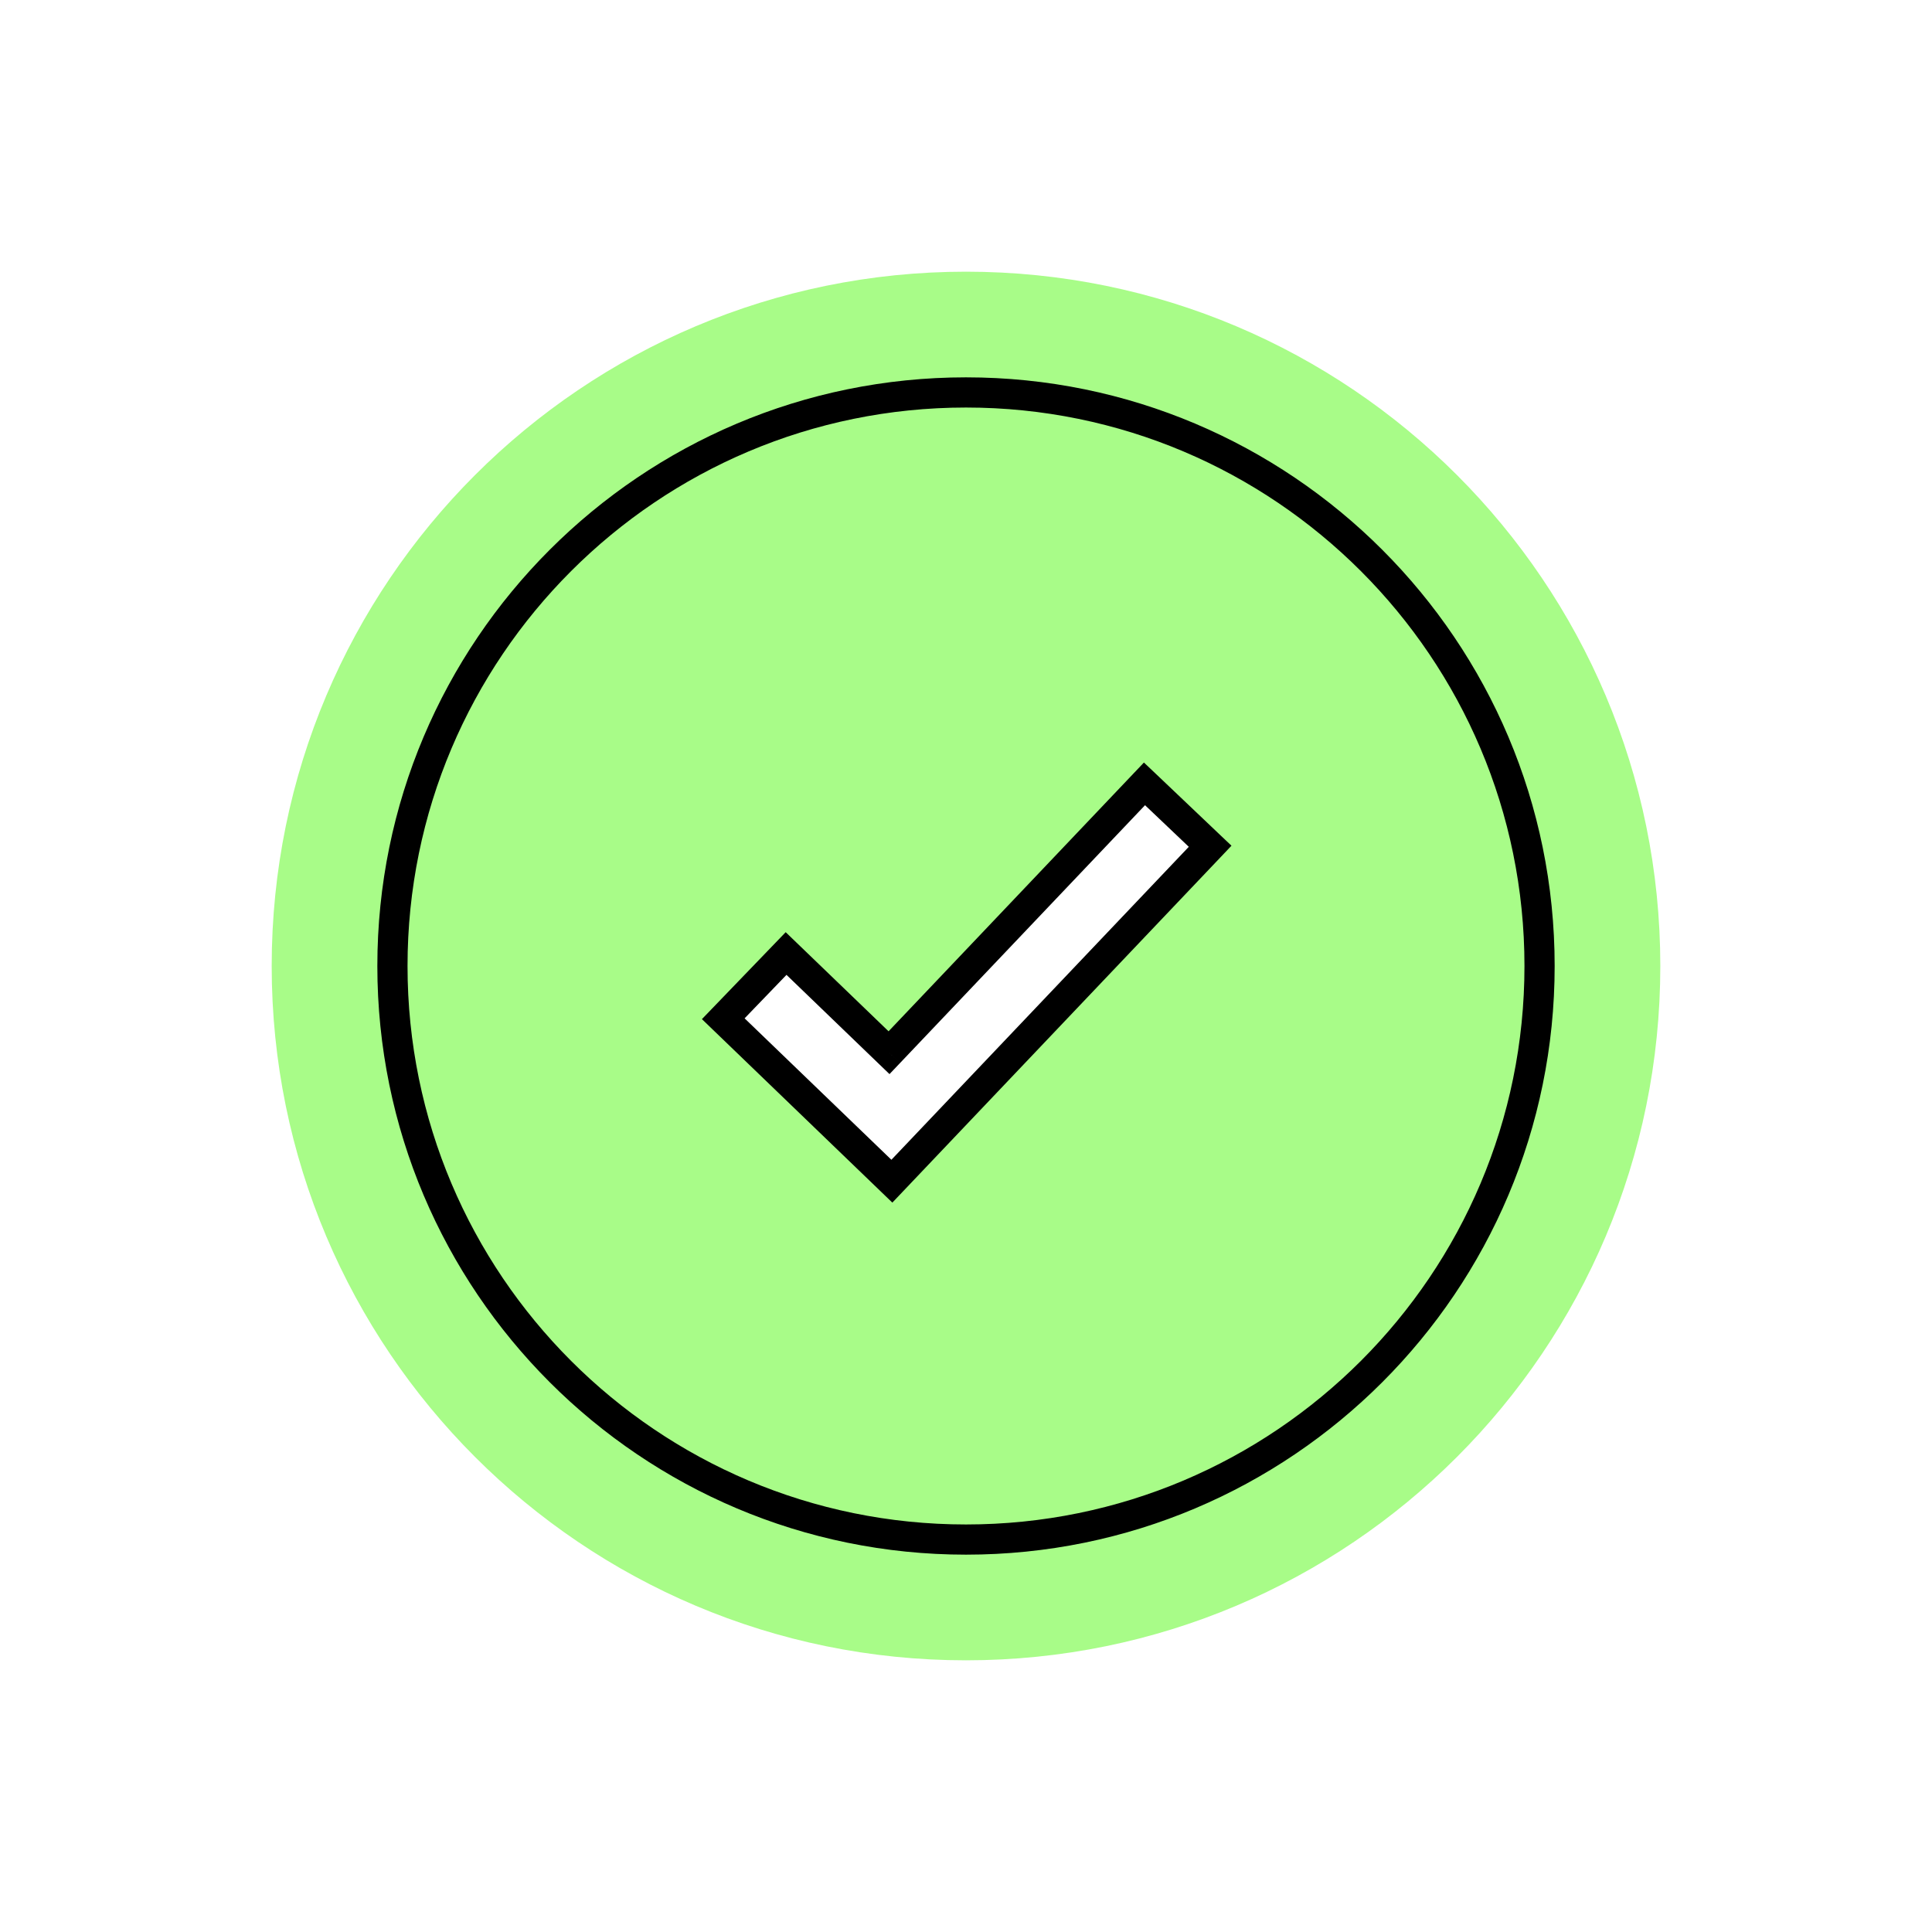
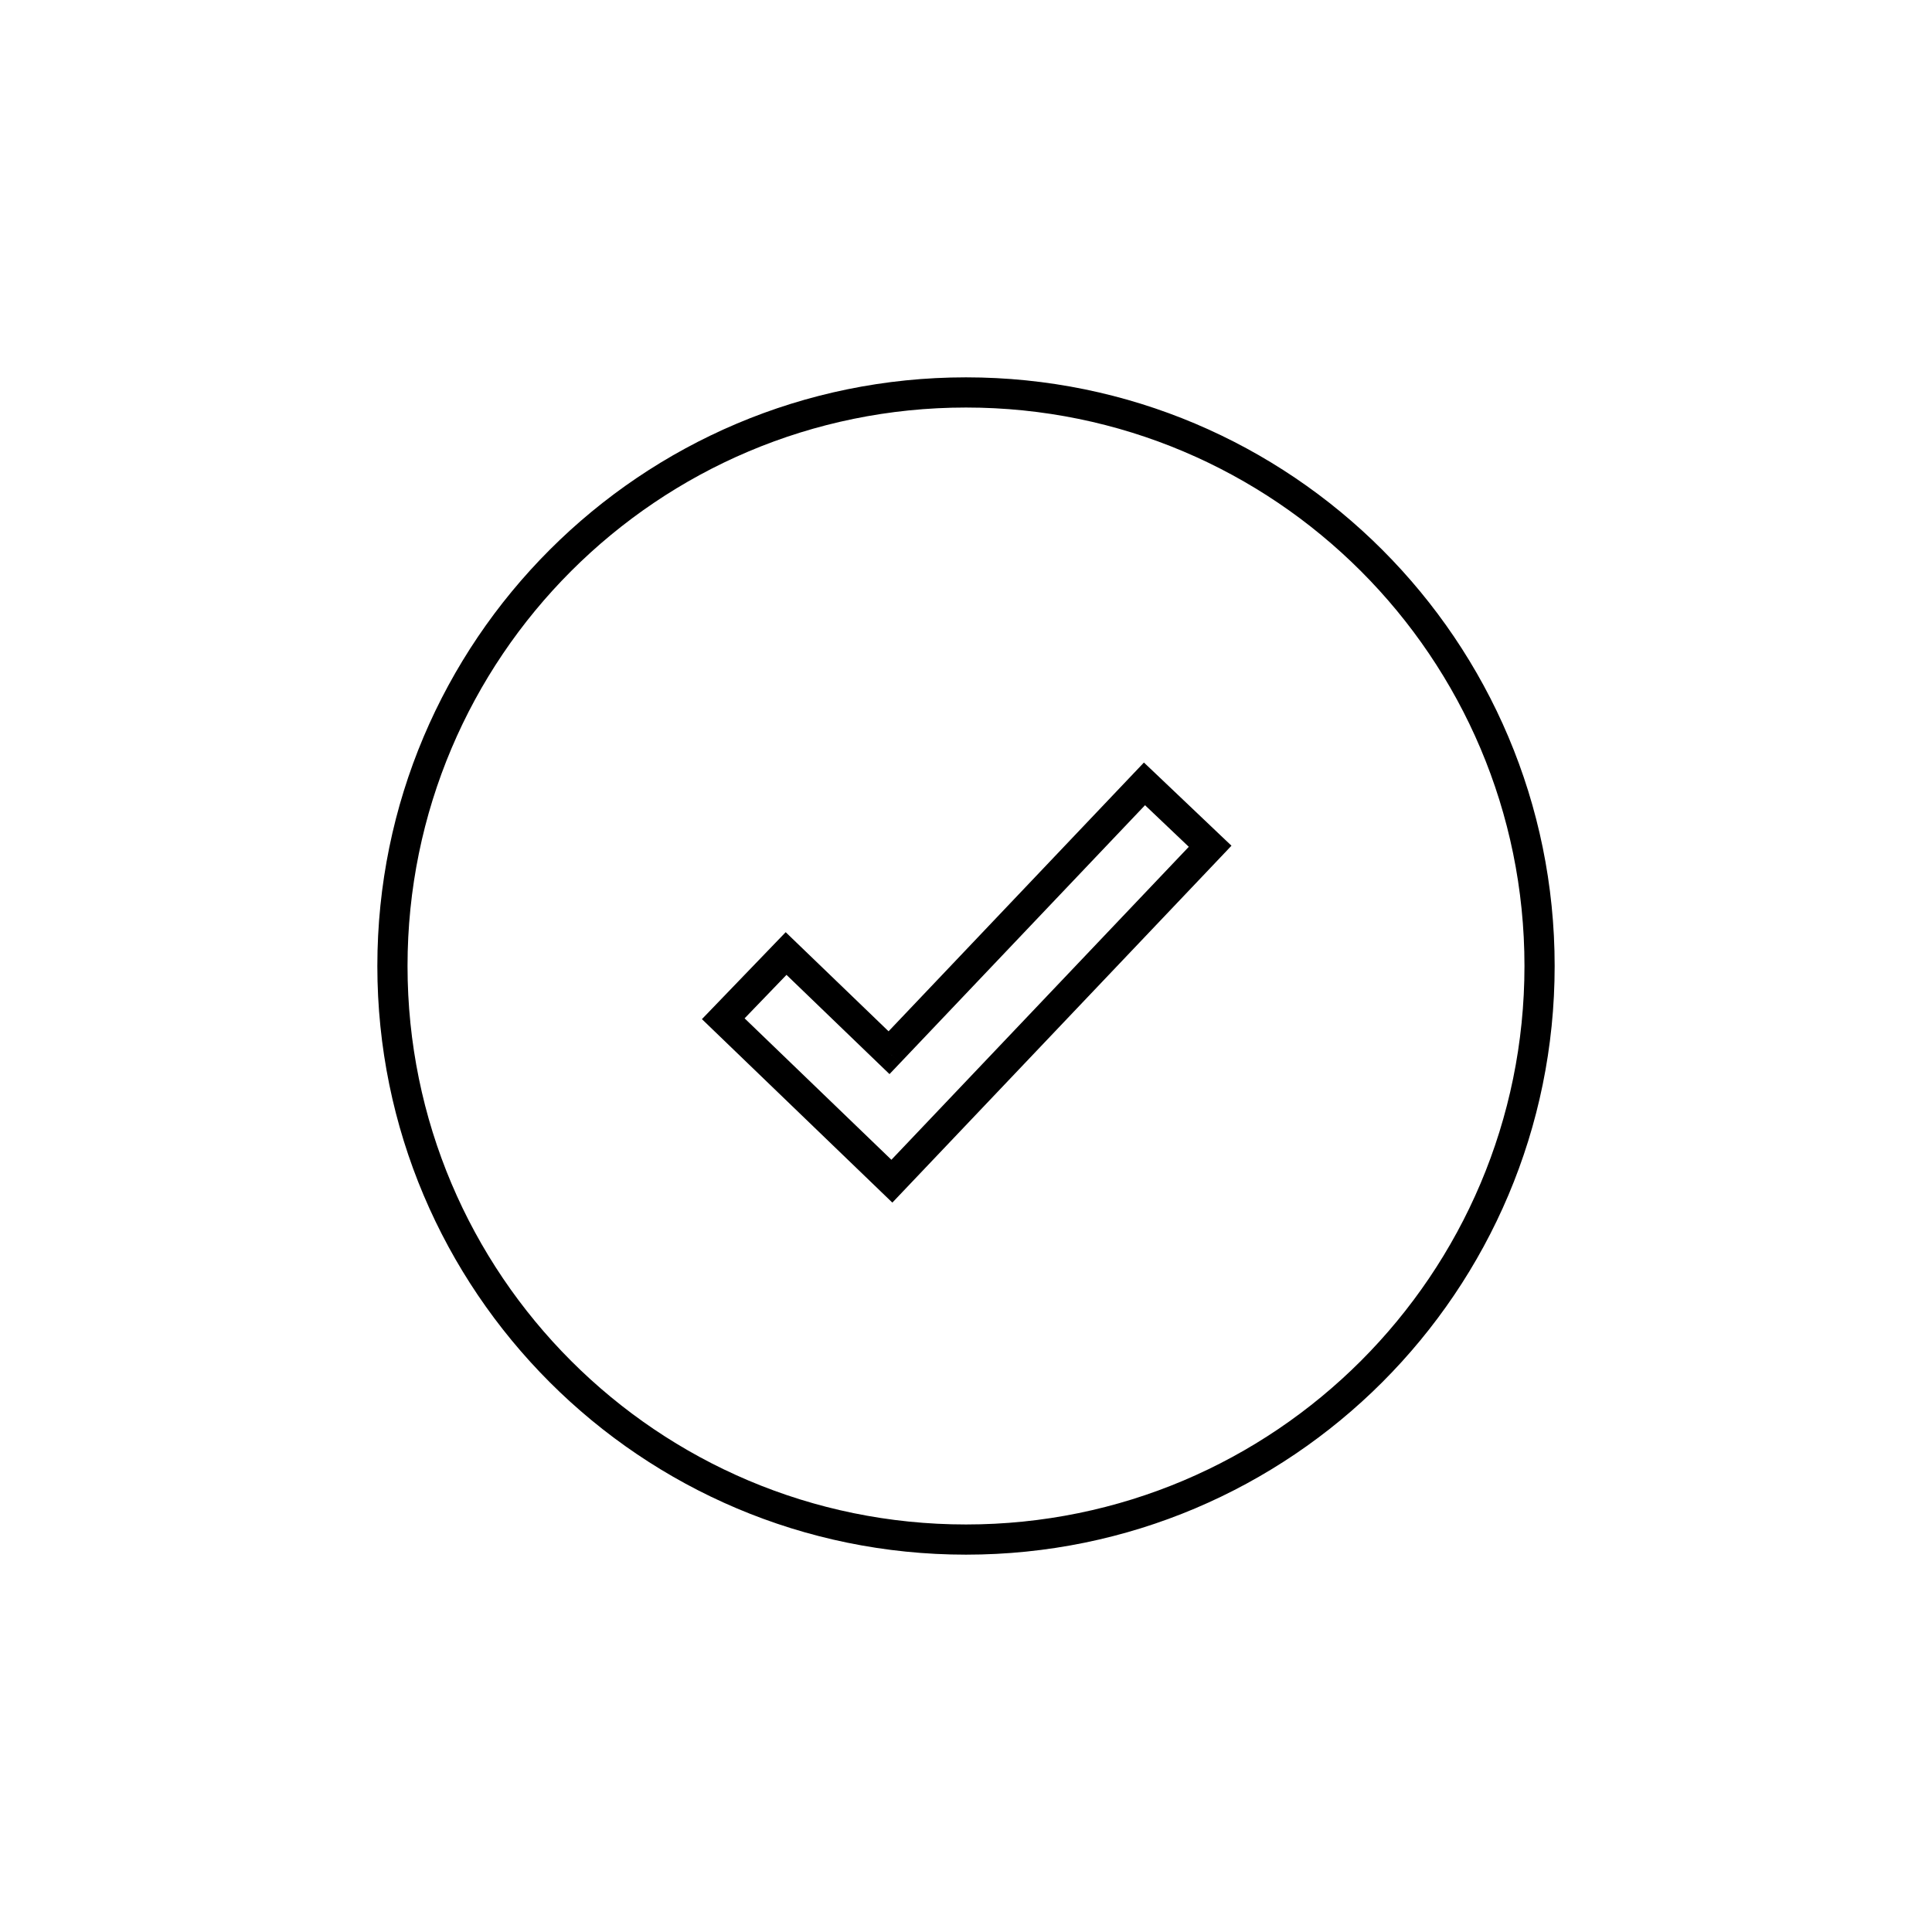
<svg xmlns="http://www.w3.org/2000/svg" width="64" height="64" viewBox="0 0 64 64" fill="none">
-   <path fill-rule="evenodd" clip-rule="evenodd" d="M32 55C44.703 55 55 44.703 55 32C55 19.297 44.703 9 32 9C19.297 9 9 19.297 9 32C9 44.703 19.297 55 32 55ZM29.544 39.128L40.087 28.033L37.912 25.967L29.45 34.872L26.041 31.587L23.959 33.747L29.544 39.128Z" fill="#A8FC88" />
  <path d="M40.087 28.033L40.45 28.378L40.794 28.015L40.431 27.671L40.087 28.033ZM29.544 39.128L29.197 39.488L29.56 39.838L29.907 39.473L29.544 39.128ZM37.912 25.967L38.257 25.604L37.894 25.26L37.55 25.622L37.912 25.967ZM29.45 34.872L29.103 35.232L29.466 35.581L29.813 35.216L29.45 34.872ZM26.041 31.587L26.387 31.227L26.027 30.88L25.68 31.24L26.041 31.587ZM23.959 33.747L23.599 33.4L23.252 33.76L23.612 34.107L23.959 33.747ZM50.5 32C50.5 42.217 42.217 50.5 32 50.5V51.5C42.77 51.5 51.5 42.77 51.5 32H50.5ZM32 13.5C42.217 13.5 50.5 21.783 50.5 32H51.5C51.5 21.23 42.77 12.5 32 12.5V13.5ZM13.5 32C13.5 21.783 21.783 13.5 32 13.5V12.5C21.23 12.5 12.5 21.23 12.5 32H13.5ZM32 50.5C21.783 50.5 13.5 42.217 13.5 32H12.5C12.5 42.77 21.23 51.5 32 51.5V50.5ZM39.725 27.689L29.182 38.784L29.907 39.473L40.45 28.378L39.725 27.689ZM37.568 26.329L39.743 28.396L40.431 27.671L38.257 25.604L37.568 26.329ZM29.813 35.216L38.275 26.311L37.55 25.622L29.088 34.528L29.813 35.216ZM25.694 31.947L29.103 35.232L29.797 34.512L26.387 31.227L25.694 31.947ZM24.319 34.094L26.401 31.933L25.68 31.24L23.599 33.4L24.319 34.094ZM29.891 38.768L24.306 33.387L23.612 34.107L29.197 39.488L29.891 38.768Z" fill="black" />
</svg>